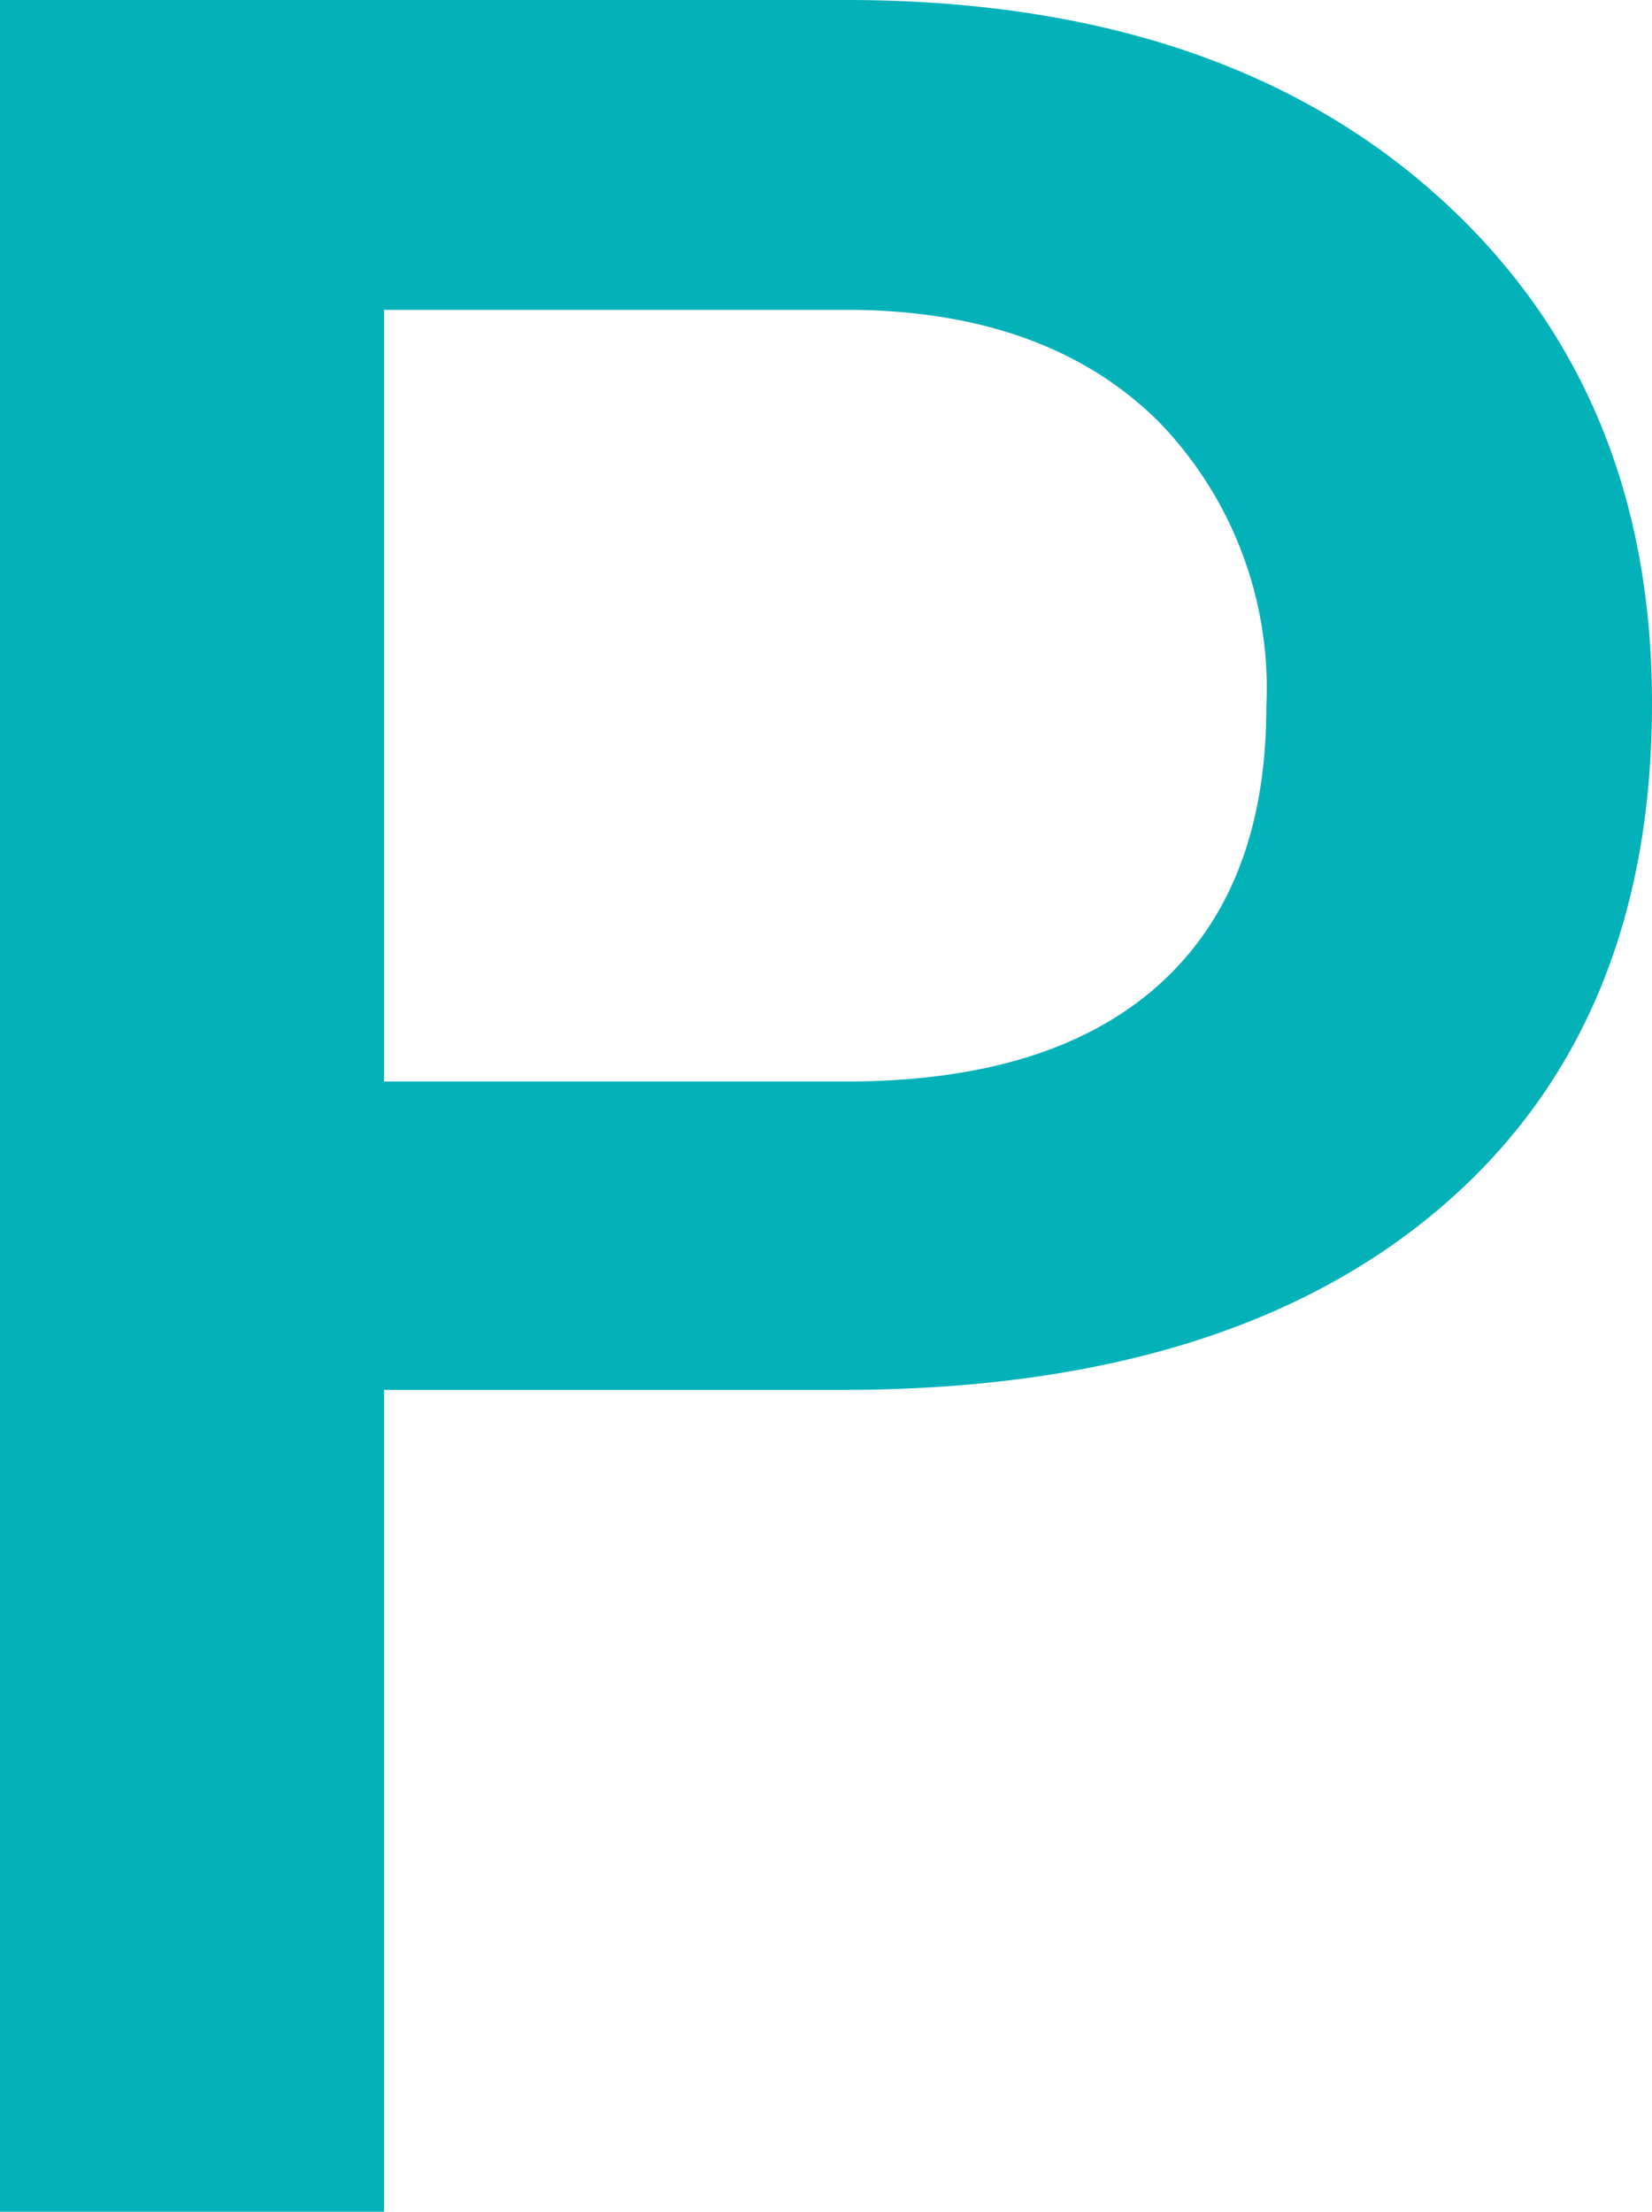
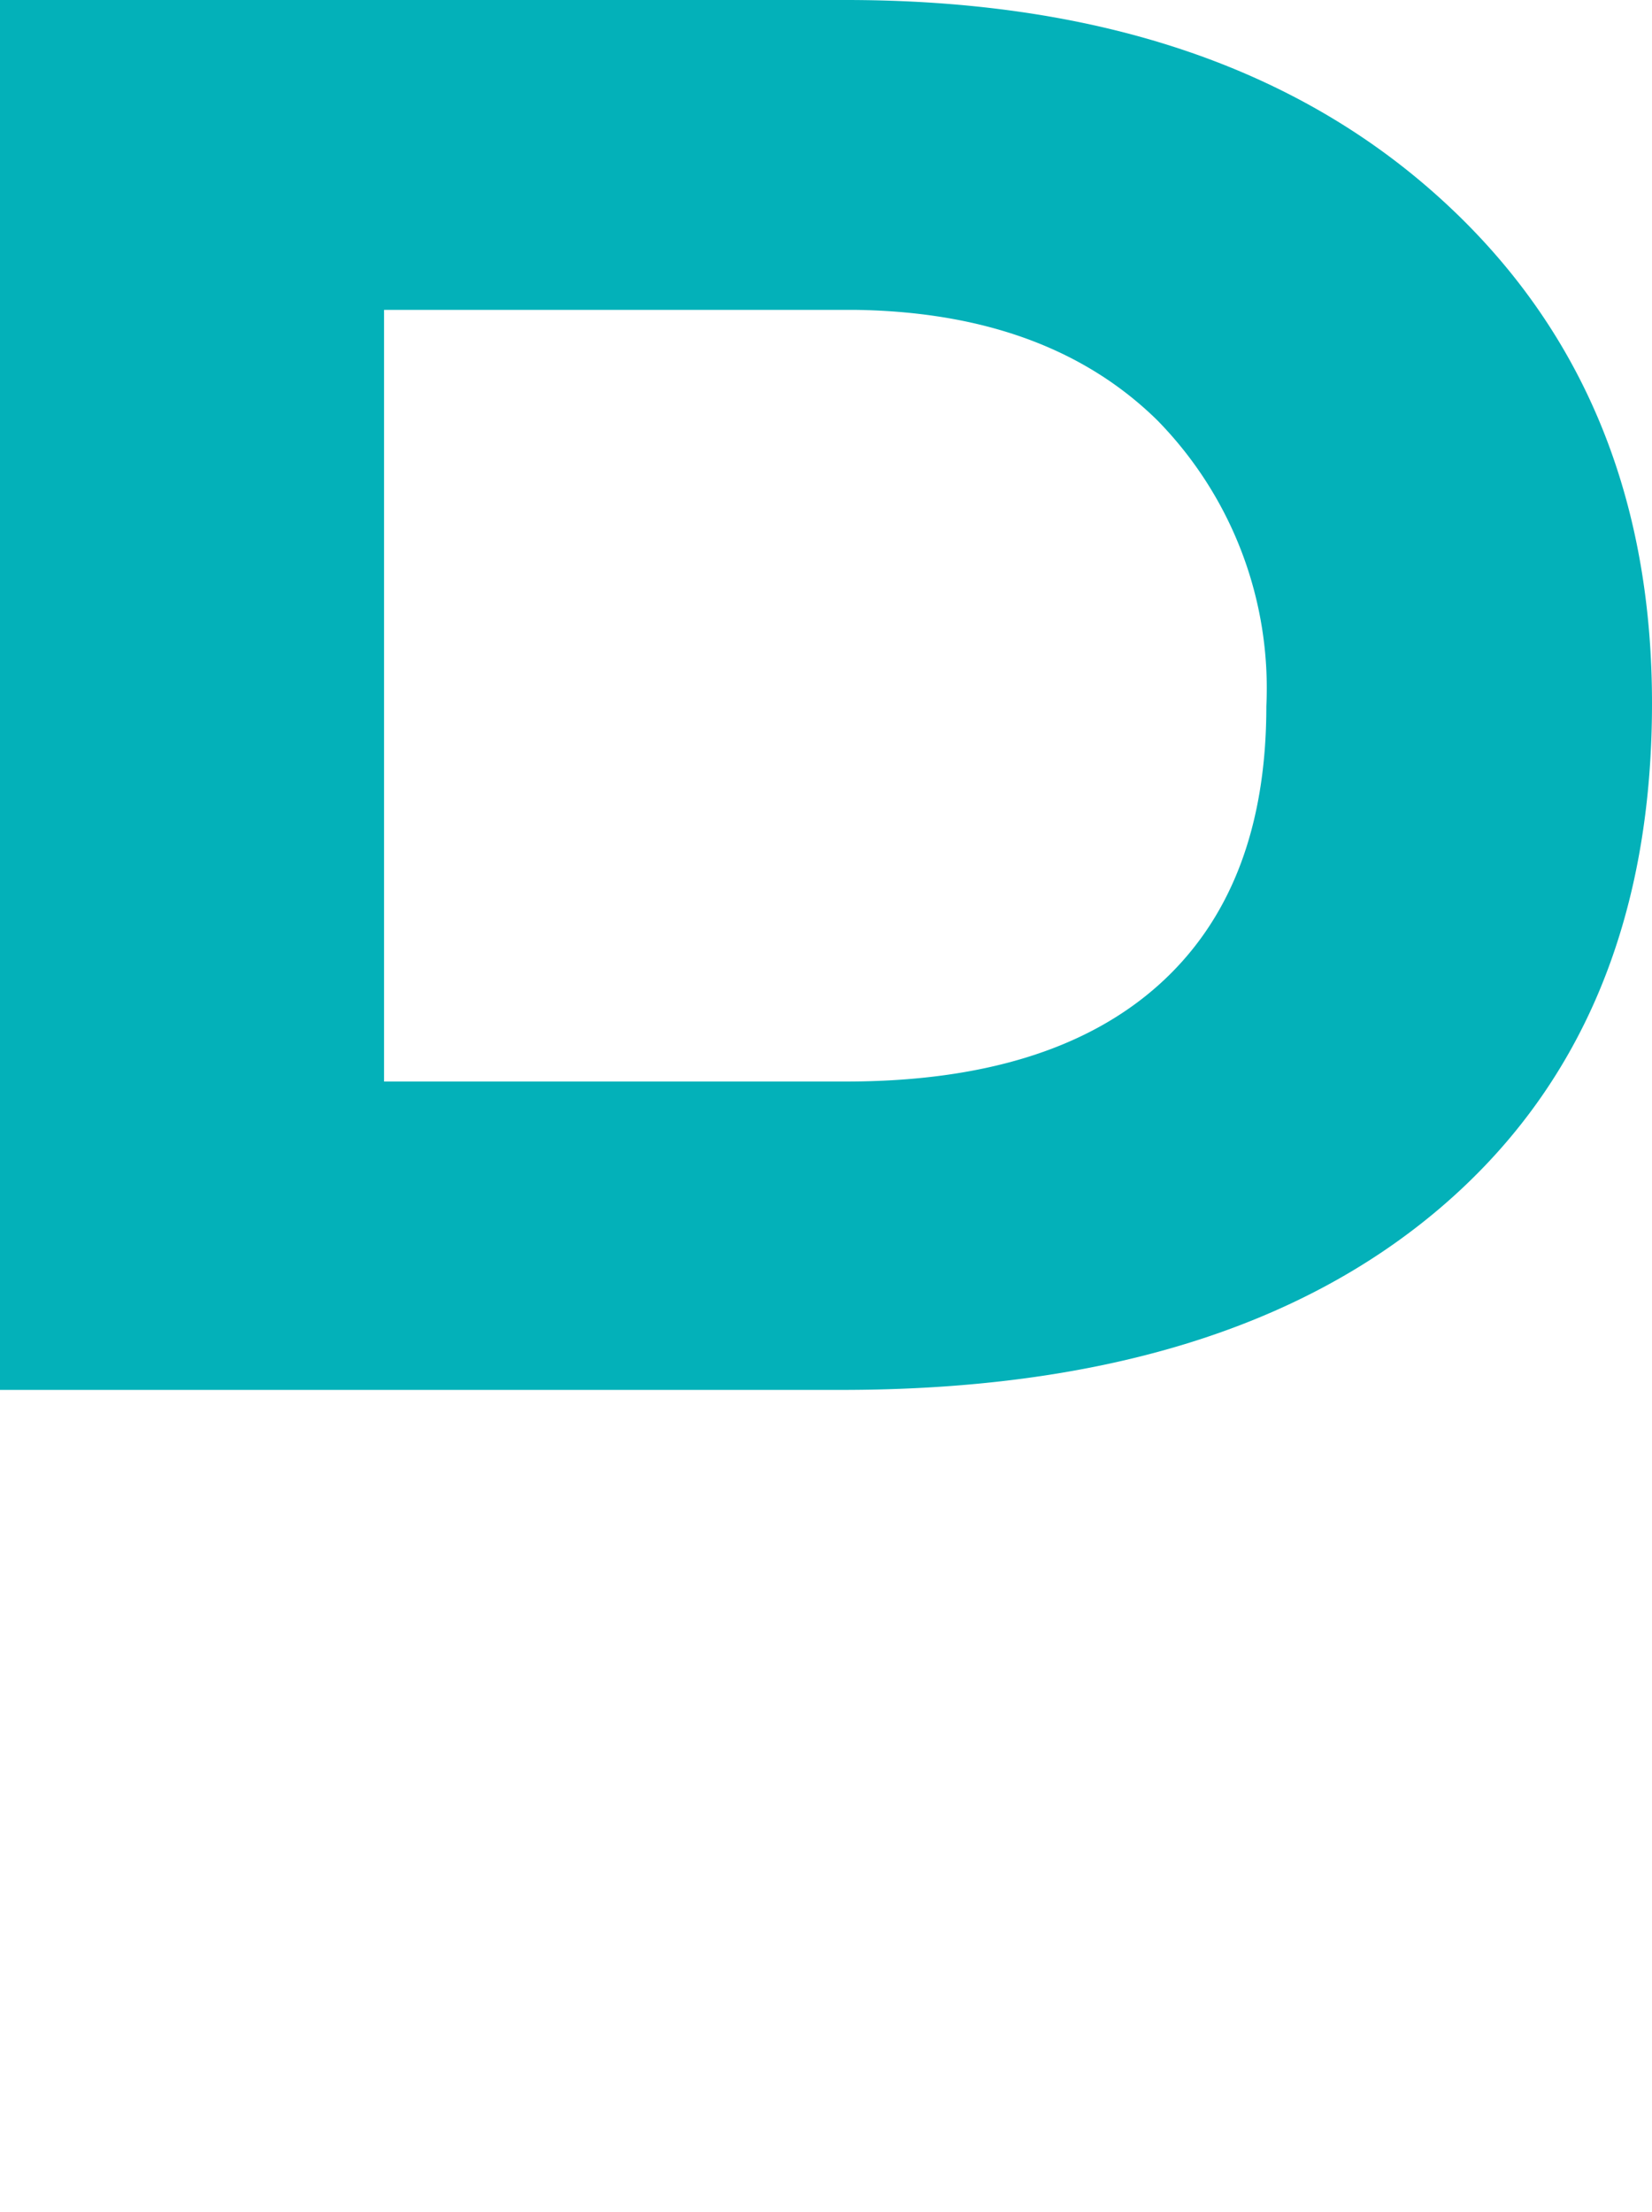
<svg xmlns="http://www.w3.org/2000/svg" width="55.781" height="74.648" viewBox="0 0 55.781 74.648">
-   <path id="Trazado_464" data-name="Trazado 464" d="M23.5,69.263V97H10.532V22.352H39.089q12.51,0,19.867,6.511t7.357,17.227q0,10.972-7.2,17.073t-20.175,6.1Zm0-10.408H39.089q6.921,0,10.562-3.256t3.64-9.408A12.91,12.91,0,0,0,49.6,36.528q-3.691-3.615-10.151-3.717H23.5Z" transform="translate(-10.532 -22.352)" fill="#03b1b9" />
+   <path id="Trazado_464" data-name="Trazado 464" d="M23.5,69.263H10.532V22.352H39.089q12.51,0,19.867,6.511t7.357,17.227q0,10.972-7.2,17.073t-20.175,6.1Zm0-10.408H39.089q6.921,0,10.562-3.256t3.64-9.408A12.91,12.91,0,0,0,49.6,36.528q-3.691-3.615-10.151-3.717H23.5Z" transform="translate(-10.532 -22.352)" fill="#03b1b9" />
</svg>